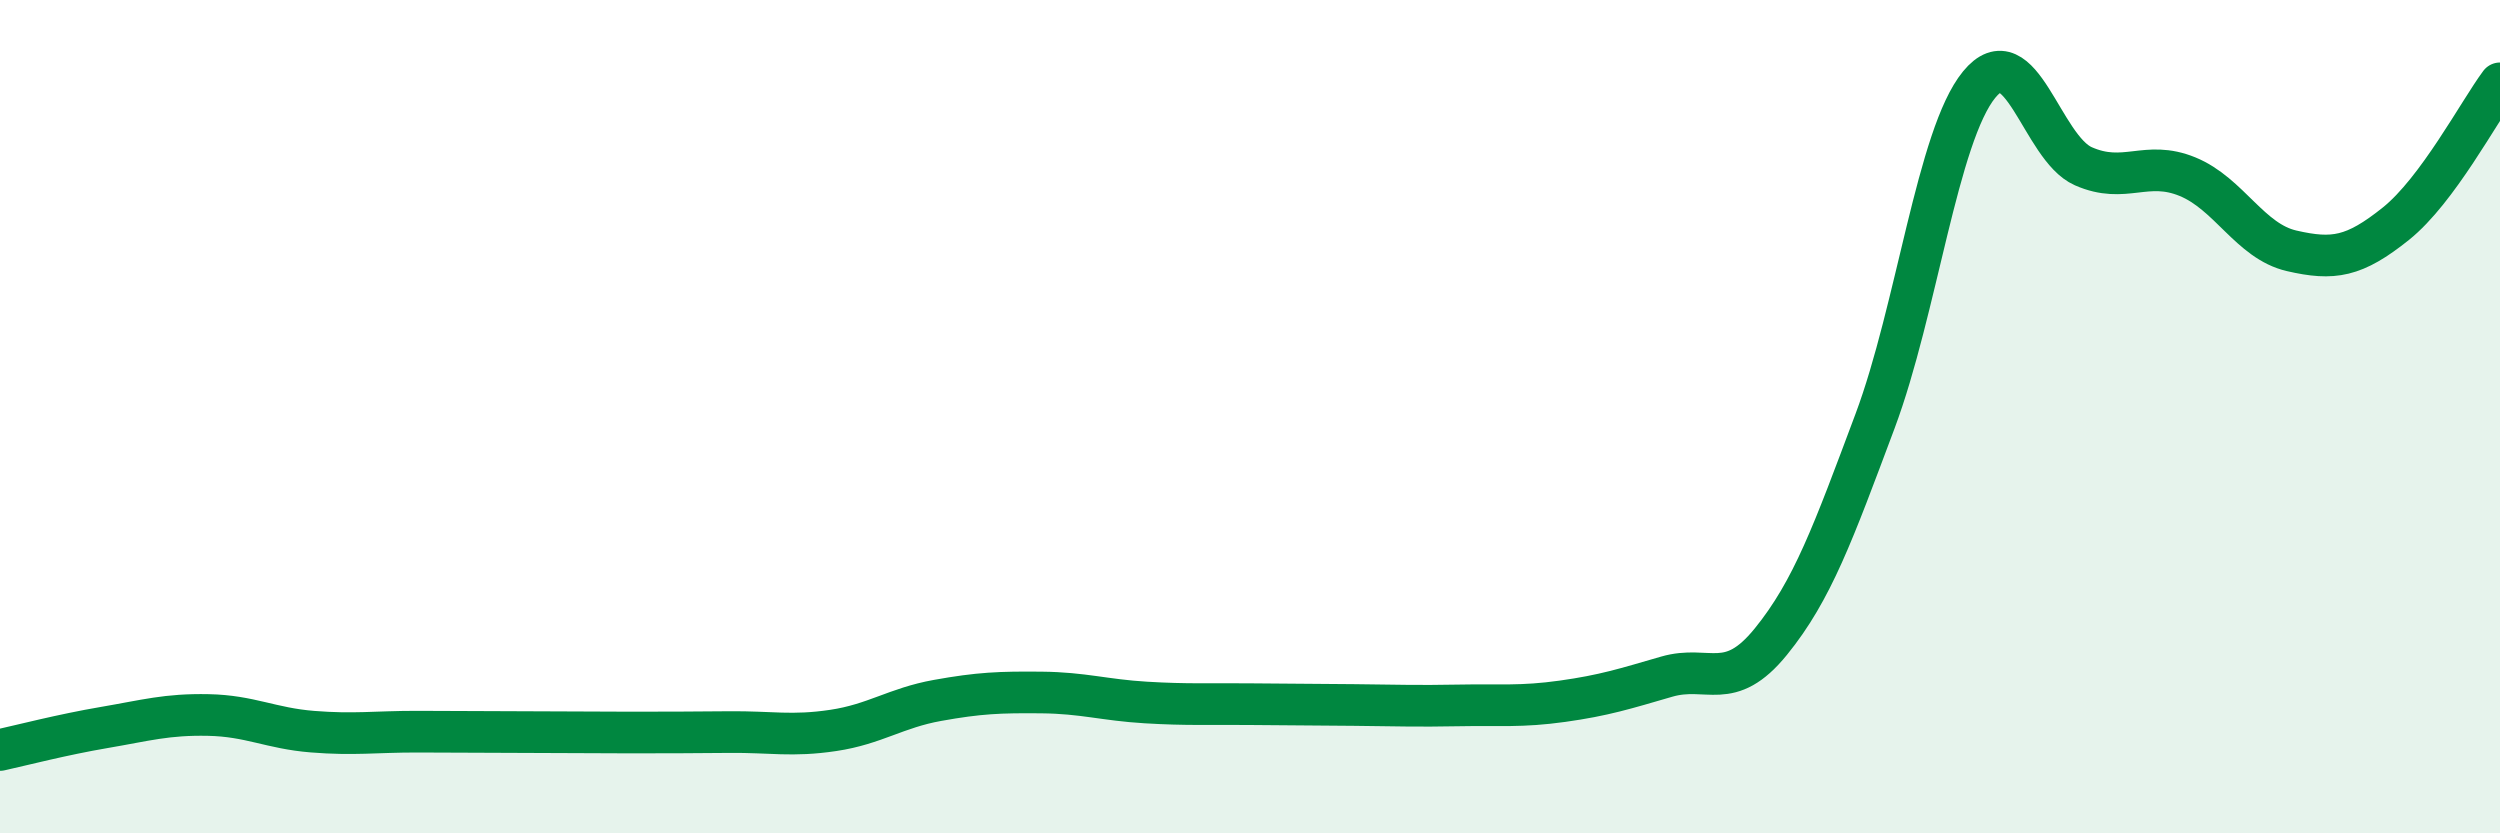
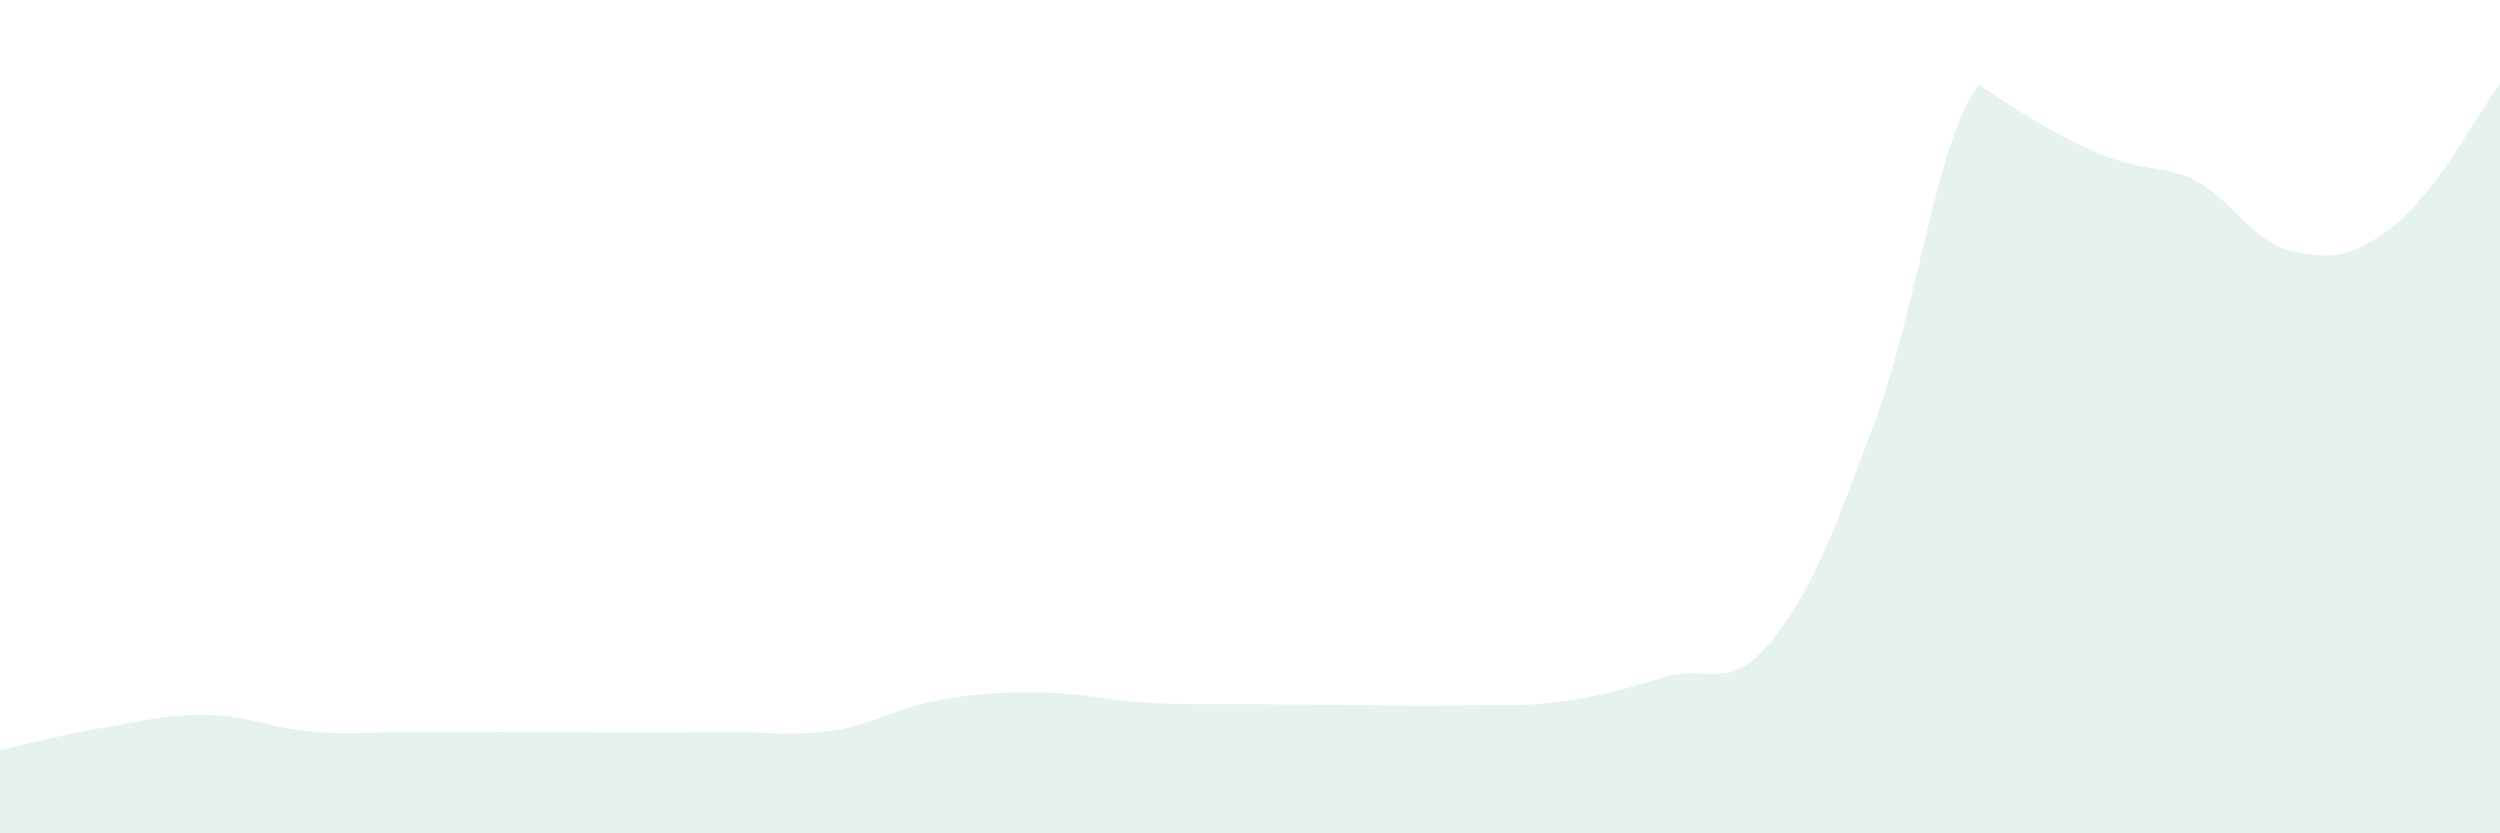
<svg xmlns="http://www.w3.org/2000/svg" width="60" height="20" viewBox="0 0 60 20">
-   <path d="M 0,18 C 0.5,17.89 1.5,17.63 2.5,17.46 C 3.5,17.29 4,17.14 5,17.16 C 6,17.18 6.5,17.48 7.5,17.56 C 8.5,17.64 9,17.56 10,17.56 C 11,17.56 11.5,17.57 12.5,17.57 C 13.5,17.57 14,17.58 15,17.58 C 16,17.58 16.5,17.58 17.5,17.57 C 18.5,17.56 19,17.68 20,17.53 C 21,17.38 21.5,16.99 22.5,16.81 C 23.5,16.63 24,16.61 25,16.62 C 26,16.63 26.5,16.8 27.5,16.86 C 28.5,16.92 29,16.89 30,16.9 C 31,16.91 31.5,16.91 32.5,16.92 C 33.5,16.93 34,16.95 35,16.93 C 36,16.91 36.5,16.97 37.5,16.83 C 38.5,16.69 39,16.53 40,16.24 C 41,15.95 41.5,16.63 42.5,15.4 C 43.5,14.17 44,12.78 45,10.11 C 46,7.44 46.5,3.25 47.5,2.03 C 48.5,0.81 49,3.55 50,3.99 C 51,4.43 51.5,3.83 52.5,4.24 C 53.5,4.65 54,5.79 55,6.02 C 56,6.25 56.5,6.17 57.5,5.37 C 58.5,4.57 59.5,2.67 60,2L60 20L0 20Z" fill="#008740" opacity="0.1" stroke-linecap="round" stroke-linejoin="round" />
-   <path d="M 0,18 C 0.5,17.89 1.5,17.63 2.5,17.46 C 3.5,17.29 4,17.14 5,17.16 C 6,17.18 6.5,17.48 7.5,17.56 C 8.5,17.64 9,17.56 10,17.56 C 11,17.56 11.5,17.57 12.5,17.57 C 13.5,17.57 14,17.58 15,17.58 C 16,17.58 16.5,17.58 17.5,17.57 C 18.5,17.56 19,17.68 20,17.53 C 21,17.38 21.5,16.99 22.5,16.81 C 23.5,16.63 24,16.61 25,16.62 C 26,16.63 26.5,16.8 27.5,16.86 C 28.5,16.92 29,16.89 30,16.9 C 31,16.91 31.5,16.91 32.5,16.92 C 33.5,16.93 34,16.95 35,16.93 C 36,16.91 36.5,16.97 37.5,16.83 C 38.5,16.69 39,16.53 40,16.24 C 41,15.95 41.5,16.63 42.5,15.4 C 43.5,14.17 44,12.78 45,10.11 C 46,7.44 46.5,3.25 47.5,2.03 C 48.5,0.81 49,3.55 50,3.99 C 51,4.43 51.5,3.83 52.5,4.24 C 53.5,4.65 54,5.79 55,6.02 C 56,6.25 56.5,6.17 57.5,5.37 C 58.5,4.57 59.5,2.67 60,2" stroke="#008740" stroke-width="1" fill="none" stroke-linecap="round" stroke-linejoin="round" />
+   <path d="M 0,18 C 0.5,17.89 1.5,17.63 2.5,17.46 C 3.5,17.29 4,17.14 5,17.16 C 6,17.18 6.5,17.48 7.5,17.56 C 8.5,17.64 9,17.56 10,17.56 C 11,17.56 11.5,17.57 12.5,17.57 C 13.5,17.57 14,17.58 15,17.58 C 16,17.58 16.5,17.58 17.5,17.57 C 18.5,17.56 19,17.68 20,17.53 C 21,17.38 21.5,16.99 22.5,16.81 C 23.5,16.63 24,16.61 25,16.62 C 26,16.63 26.5,16.8 27.5,16.86 C 28.5,16.92 29,16.89 30,16.9 C 31,16.91 31.5,16.91 32.5,16.92 C 33.5,16.93 34,16.95 35,16.93 C 36,16.91 36.5,16.97 37.5,16.83 C 38.5,16.69 39,16.53 40,16.24 C 41,15.95 41.5,16.63 42.5,15.4 C 43.5,14.17 44,12.78 45,10.11 C 46,7.44 46.5,3.25 47.5,2.03 C 51,4.43 51.5,3.83 52.5,4.24 C 53.5,4.65 54,5.79 55,6.02 C 56,6.25 56.5,6.17 57.5,5.37 C 58.5,4.57 59.5,2.67 60,2L60 20L0 20Z" fill="#008740" opacity="0.1" stroke-linecap="round" stroke-linejoin="round" />
</svg>